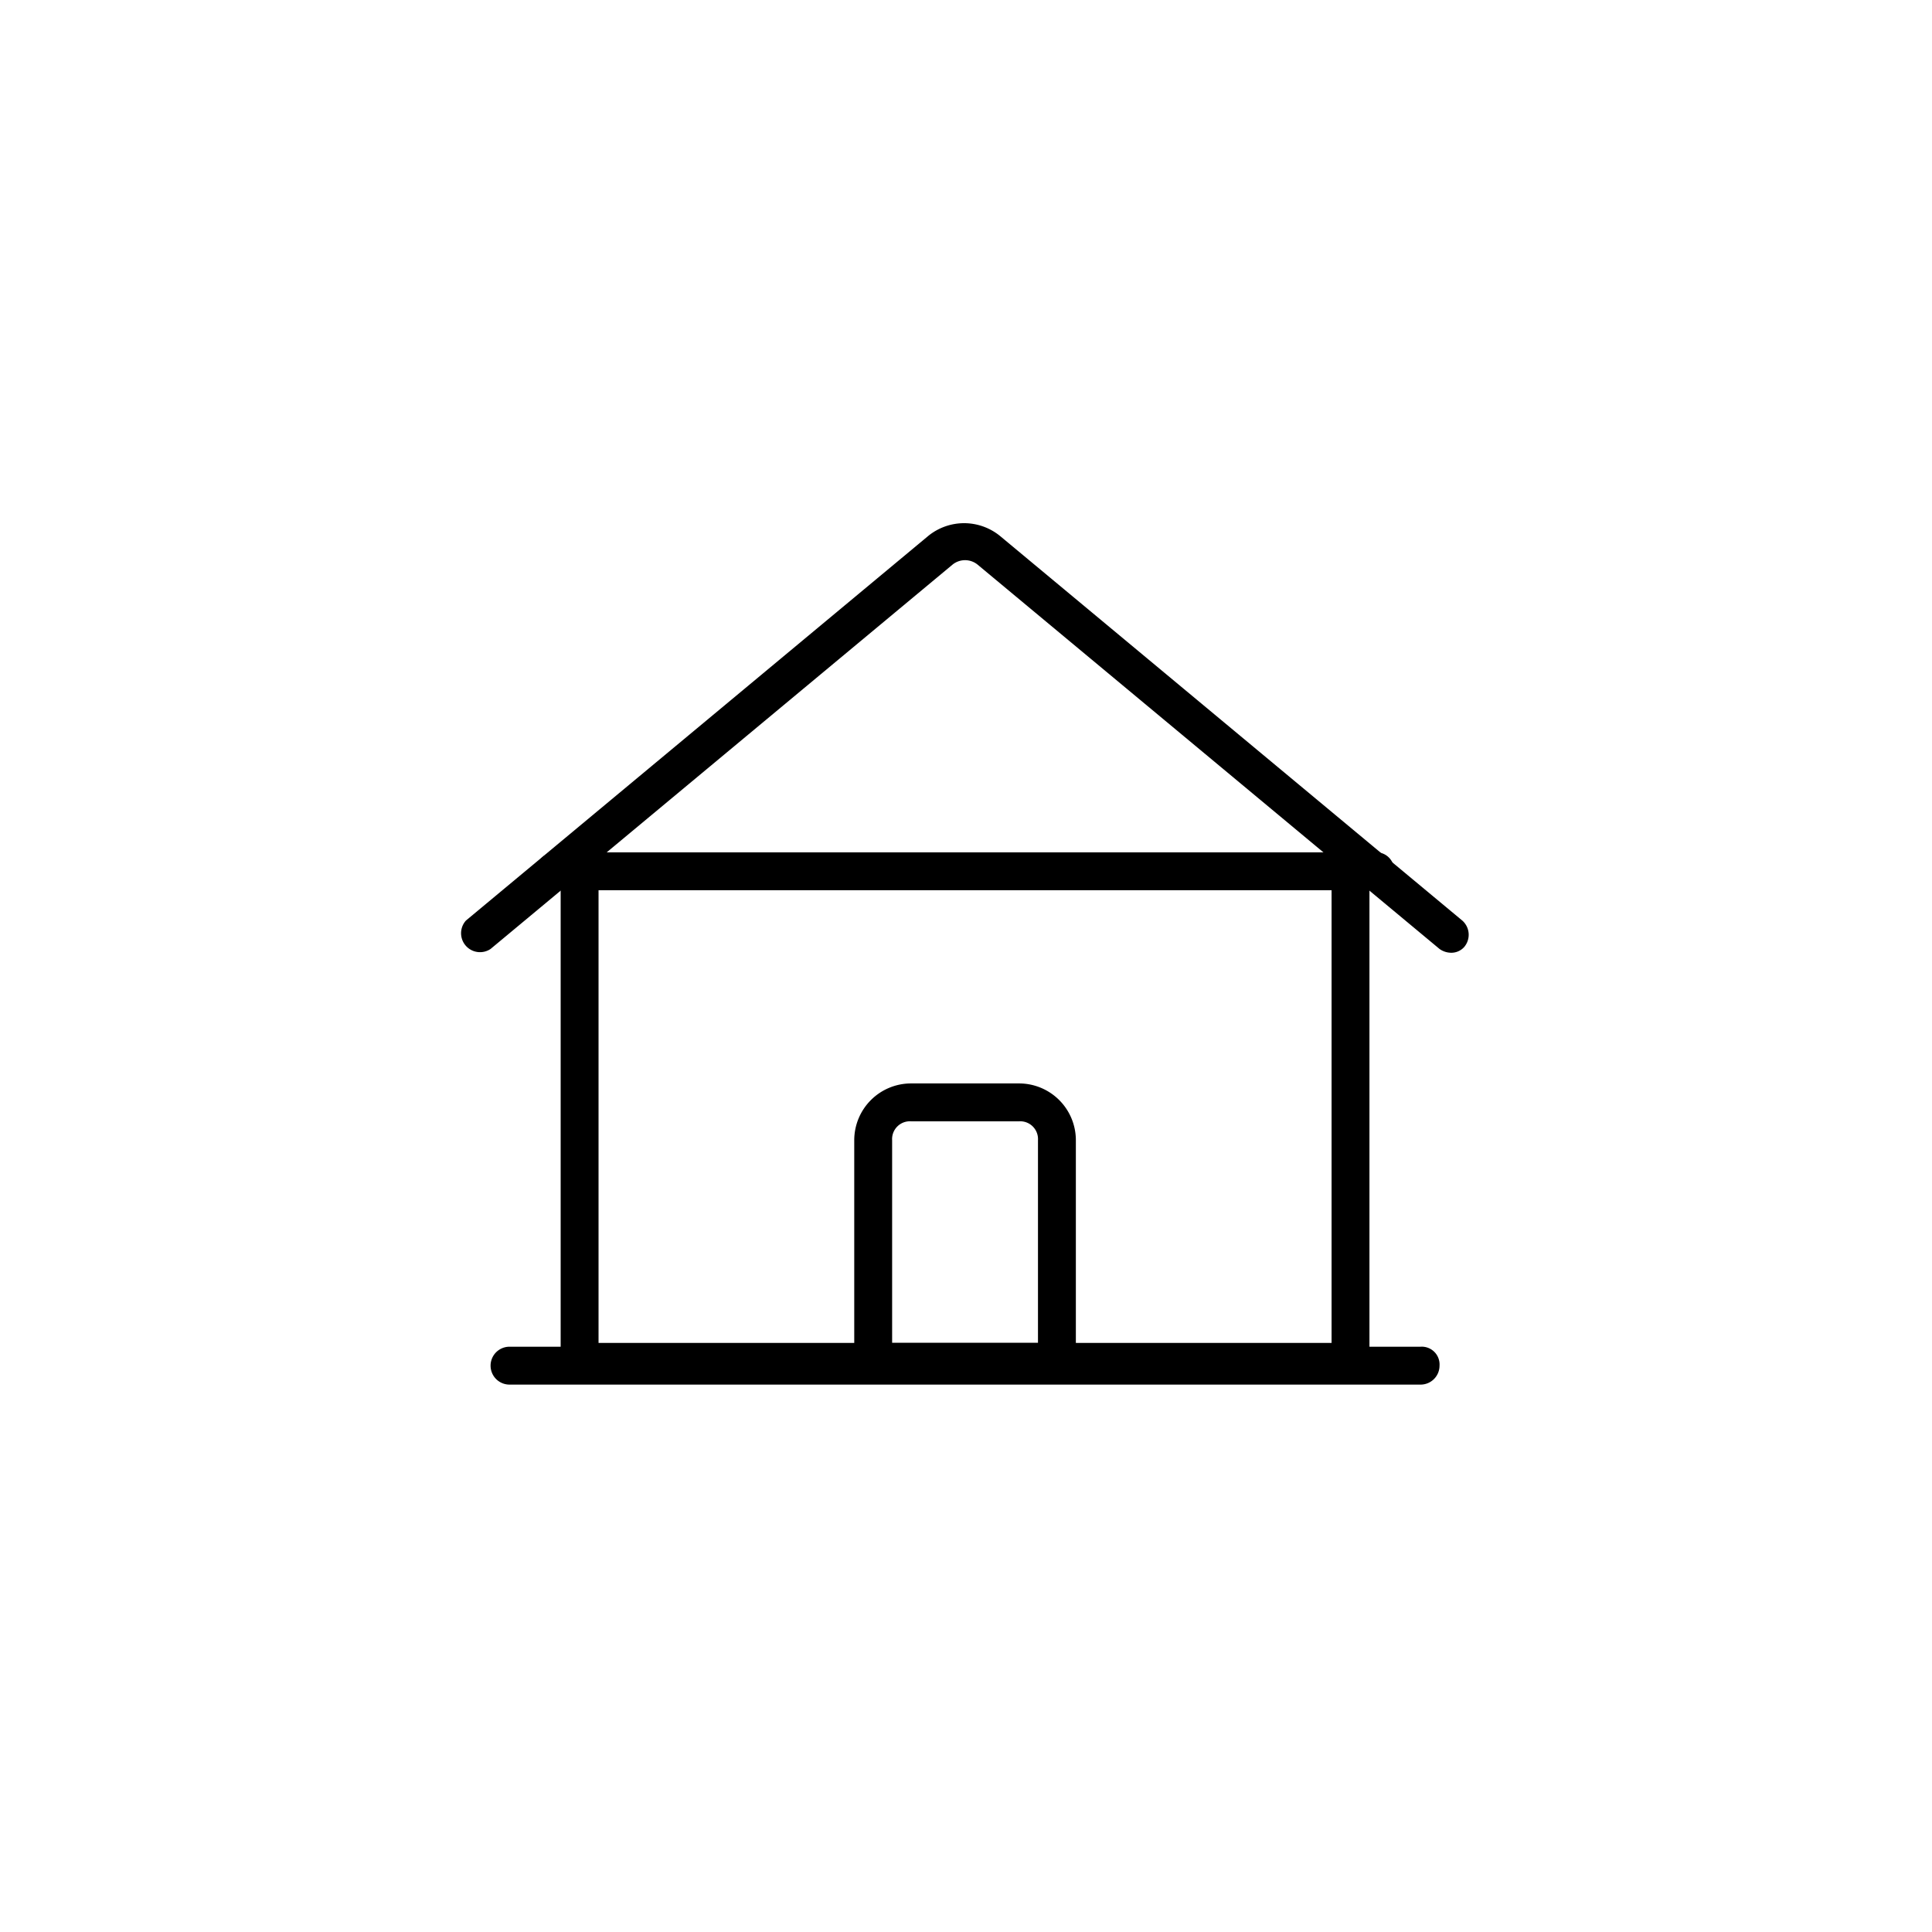
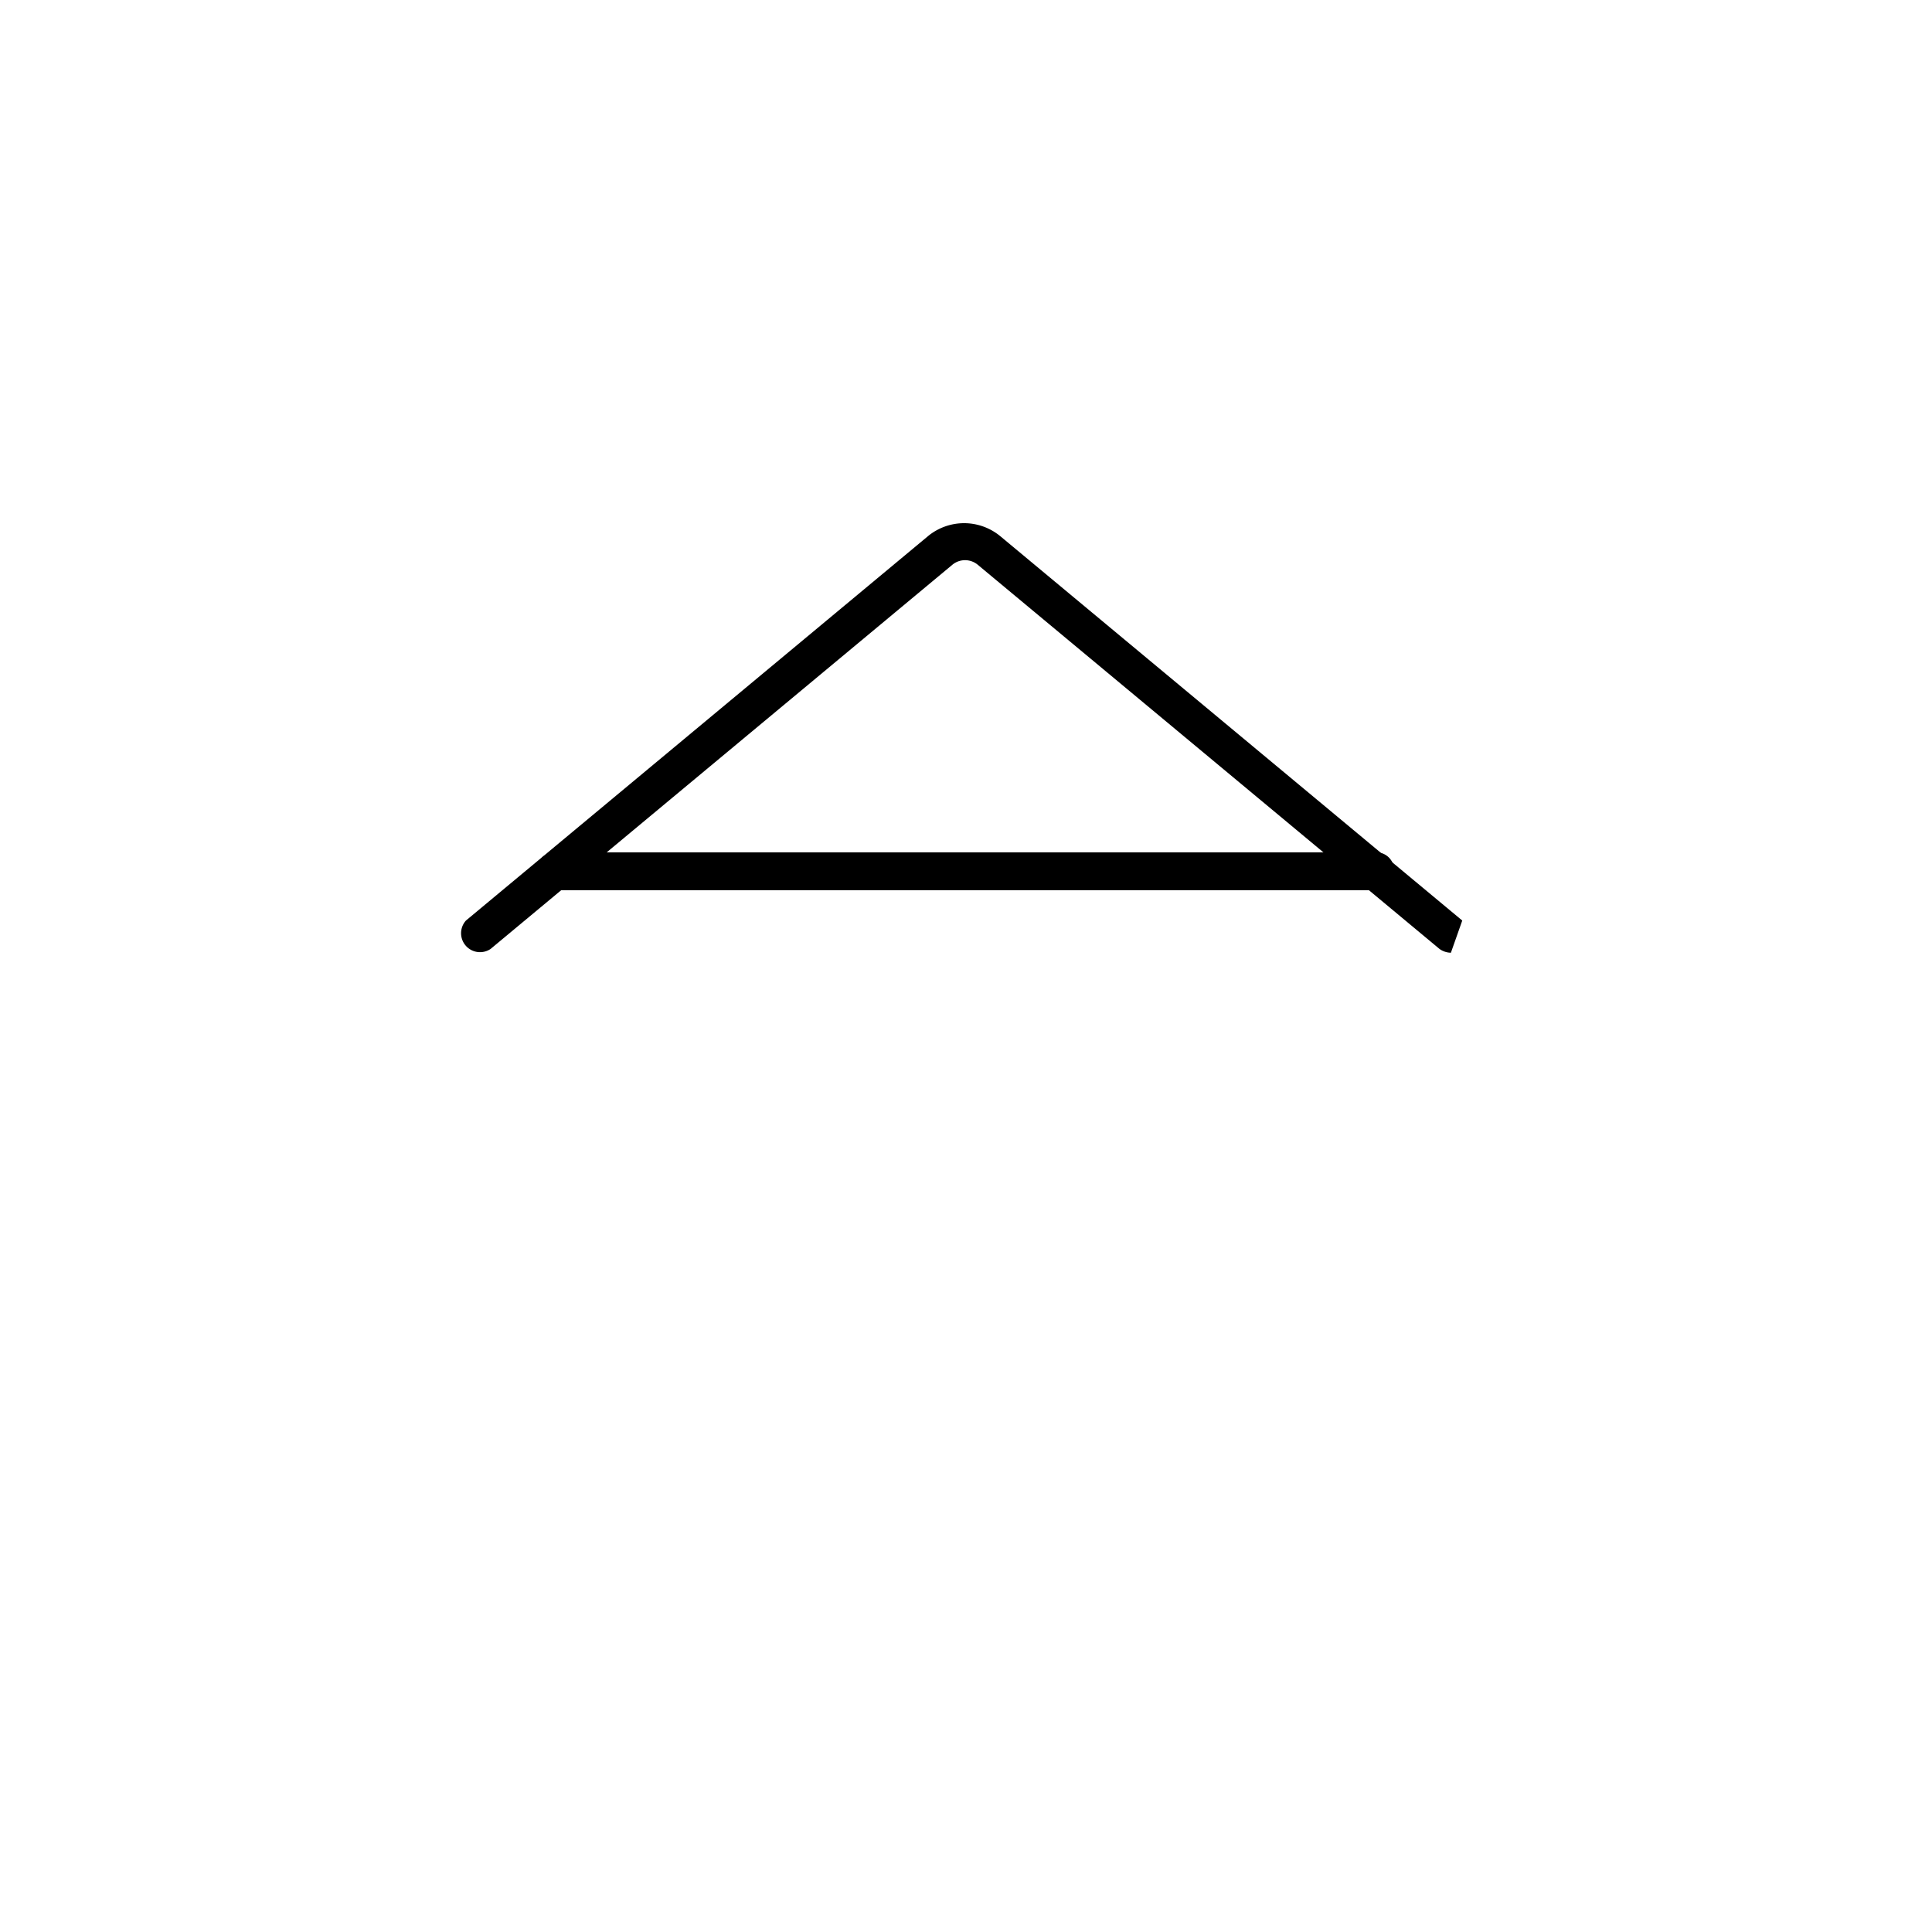
<svg xmlns="http://www.w3.org/2000/svg" viewBox="0 0 102 102" width="102" height="102">
  <path d="M72.6 47H29.3a1 1 0 1 1 0-2h43.3a.94.94 0 0 1 1 1 1 1 0 0 1-1 1z" />
-   <path d="M76.6 50.3a1.07 1.07 0 0 1-.6-.2L51.6 29.8a1.05 1.05 0 0 0-1.3 0L25.9 50.1a1 1 0 0 1-1.3-1.5L49 28.3a3 3 0 0 1 3.8 0l24.4 20.3a1 1 0 0 1 .1 1.4.91.91 0 0 1-.7.3z" />
-   <path d="M71.3 72.9H30.6a.94.94 0 0 1-1-1v-25a1 1 0 0 1 2 0v24h38.7v-24a1 1 0 1 1 2 0v25a1.08 1.08 0 0 1-1 1z" />
-   <path d="M56.8 72.9H45.1V60.2a3 3 0 0 1 3-3h5.7a3 3 0 0 1 3 3zm-9.7-2h7.7V60.2a.94.94 0 0 0-1-1h-5.7a.94.94 0 0 0-1 1z" />
-   <path d="M75 73.1H26.9a1 1 0 0 1 0-2H75a.94.94 0 0 1 1 1 1 1 0 0 1-1 1z" />
+   <path d="M76.6 50.3a1.07 1.07 0 0 1-.6-.2L51.6 29.8a1.05 1.05 0 0 0-1.3 0L25.9 50.1a1 1 0 0 1-1.3-1.5L49 28.3a3 3 0 0 1 3.8 0l24.4 20.3z" />
</svg>